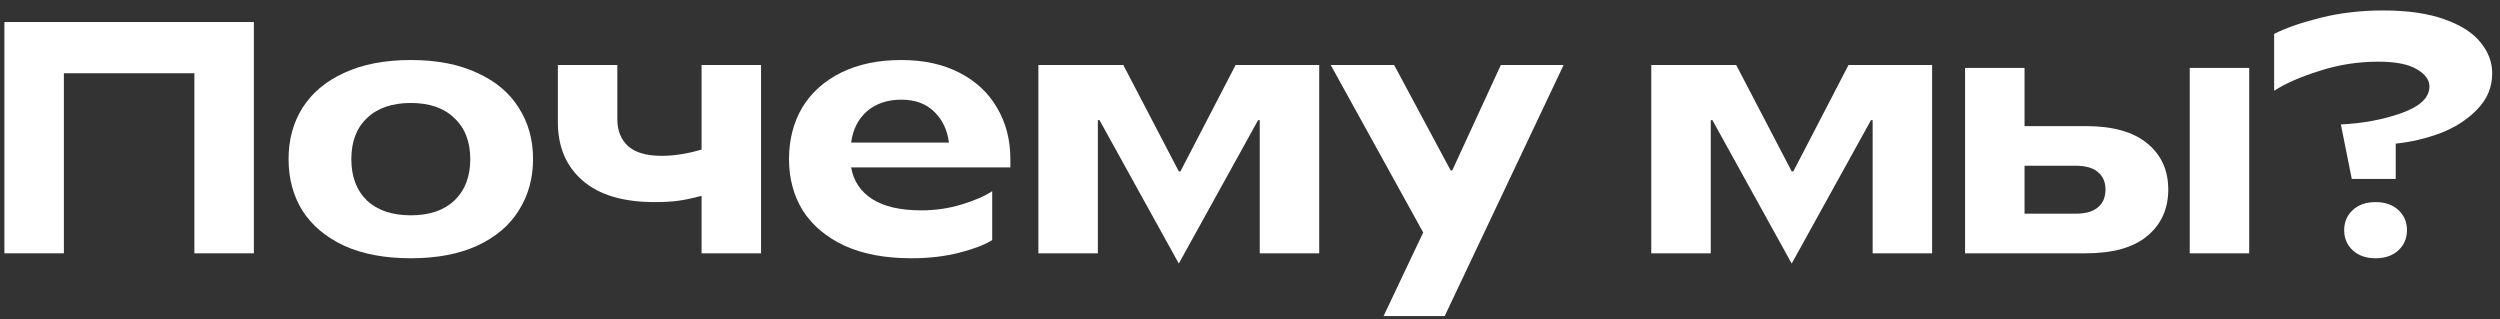
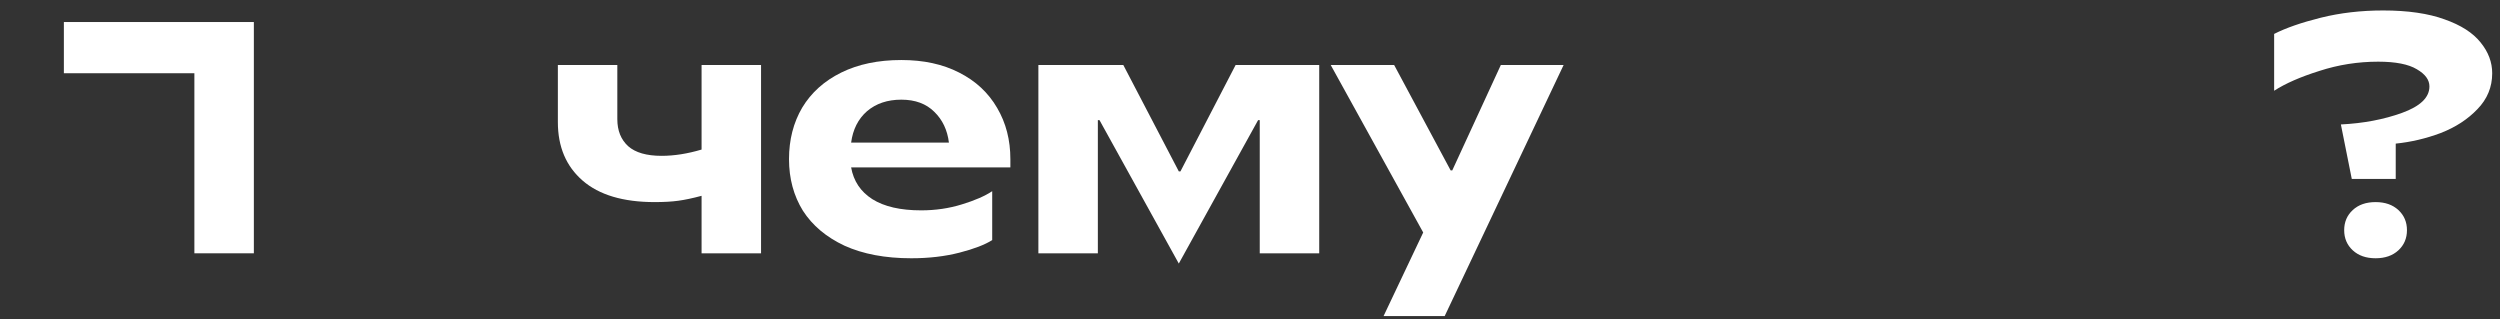
<svg xmlns="http://www.w3.org/2000/svg" width="227" height="29" viewBox="0 0 227 29" fill="none">
  <rect x="0" y="0" width="227" height="29" fill="#333333" stroke="none" />
-   <path d="M5.8 23H0.4V2H23.05V23H17.65V6.65H5.8V23Z" fill="white" />
-   <path d="M37.301 23.45C34.941 23.45 32.921 23.07 31.241 22.31C29.581 21.53 28.321 20.47 27.461 19.13C26.621 17.77 26.201 16.21 26.201 14.45C26.201 12.69 26.621 11.14 27.461 9.8C28.321 8.44 29.581 7.38 31.241 6.62C32.921 5.84 34.941 5.45 37.301 5.45C39.661 5.45 41.671 5.84 43.331 6.62C45.011 7.38 46.271 8.44 47.111 9.8C47.971 11.14 48.401 12.69 48.401 14.45C48.401 16.19 47.971 17.74 47.111 19.1C46.271 20.46 45.011 21.53 43.331 22.31C41.671 23.07 39.661 23.45 37.301 23.45ZM37.301 19.55C39.001 19.55 40.321 19.1 41.261 18.2C42.221 17.28 42.701 16.03 42.701 14.45C42.701 12.87 42.221 11.63 41.261 10.73C40.321 9.81 39.001 9.35 37.301 9.35C35.601 9.35 34.271 9.81 33.311 10.73C32.371 11.63 31.901 12.87 31.901 14.45C31.901 16.03 32.371 17.28 33.311 18.2C34.271 19.1 35.601 19.55 37.301 19.55Z" fill="white" />
+   <path d="M5.8 23V2H23.05V23H17.65V6.65H5.8V23Z" fill="white" />
  <path d="M63.703 5.9H69.103V23H63.703V17.78C62.883 18 62.173 18.15 61.574 18.23C60.993 18.31 60.283 18.35 59.444 18.35C56.584 18.35 54.404 17.7 52.904 16.4C51.404 15.1 50.654 13.33 50.654 11.09V5.9H56.053V10.82C56.053 11.86 56.383 12.68 57.044 13.28C57.703 13.86 58.714 14.15 60.074 14.15C61.214 14.15 62.423 13.96 63.703 13.58V5.9Z" fill="white" />
  <path d="M82.742 23.45C80.382 23.45 78.362 23.07 76.682 22.31C75.022 21.53 73.762 20.47 72.902 19.13C72.062 17.77 71.642 16.21 71.642 14.45C71.642 12.69 72.042 11.13 72.842 9.77C73.662 8.41 74.842 7.35 76.382 6.59C77.922 5.83 79.742 5.45 81.842 5.45C83.862 5.45 85.612 5.83 87.092 6.59C88.592 7.35 89.742 8.42 90.542 9.8C91.342 11.16 91.742 12.71 91.742 14.45V15.2H77.282C77.502 16.44 78.142 17.4 79.202 18.08C80.282 18.76 81.762 19.1 83.642 19.1C84.942 19.1 86.172 18.92 87.332 18.56C88.512 18.2 89.432 17.8 90.092 17.36V21.8C89.432 22.22 88.442 22.6 87.122 22.94C85.802 23.28 84.342 23.45 82.742 23.45ZM86.162 12.95C86.022 11.81 85.582 10.88 84.842 10.16C84.102 9.42 83.102 9.05 81.842 9.05C80.582 9.05 79.542 9.4 78.722 10.1C77.922 10.8 77.442 11.75 77.282 12.95H86.162Z" fill="white" />
  <path d="M114.235 10.91L107.035 23.93L99.835 10.91H99.685V23H94.285V5.9H101.995L107.035 15.56H107.185L112.195 5.9H119.785V23H114.385V10.91H114.235Z" fill="white" />
  <path d="M131.177 28.7H125.627L129.227 21.11L120.827 5.9H126.587L131.717 15.47H131.867L136.277 5.9H141.977L131.177 28.7Z" fill="white" />
-   <path d="M169.886 10.91L162.686 23.93L155.486 10.91H155.336V23H149.936V5.9H157.646L162.686 15.56H162.836L167.846 5.9H175.436V23H170.036V10.91H169.886Z" fill="white" />
-   <path d="M189.378 11.45C191.838 11.45 193.698 11.97 194.958 13.01C196.238 14.05 196.878 15.45 196.878 17.21C196.878 18.97 196.238 20.38 194.958 21.44C193.698 22.48 191.838 23 189.378 23H178.428V6.17H183.828V11.45H189.378ZM198.828 23V6.17H204.228V23H198.828ZM188.478 19.4C189.378 19.4 190.048 19.21 190.488 18.83C190.948 18.45 191.178 17.91 191.178 17.21C191.178 16.53 190.948 16 190.488 15.62C190.048 15.24 189.378 15.05 188.478 15.05H183.828V19.4H188.478Z" fill="white" />
  <path d="M213.542 16.25L212.552 11.3C214.592 11.2 216.442 10.85 218.102 10.25C219.762 9.65 220.592 8.85 220.592 7.85C220.592 7.25 220.212 6.73 219.452 6.29C218.692 5.83 217.522 5.6 215.942 5.6C214.102 5.6 212.322 5.88 210.602 6.44C208.882 6.98 207.512 7.58 206.492 8.24V3.08C207.552 2.54 208.962 2.05 210.722 1.61C212.482 1.17 214.372 0.95 216.392 0.95C218.632 0.95 220.492 1.22 221.972 1.76C223.452 2.28 224.542 2.98 225.242 3.86C225.942 4.72 226.292 5.65 226.292 6.65C226.292 7.91 225.842 9 224.942 9.92C224.062 10.84 222.952 11.56 221.612 12.08C220.272 12.58 218.912 12.9 217.532 13.04V16.25H213.542ZM215.702 23.45C214.842 23.45 214.152 23.21 213.632 22.73C213.112 22.25 212.852 21.64 212.852 20.9C212.852 20.16 213.112 19.55 213.632 19.07C214.152 18.59 214.842 18.35 215.702 18.35C216.562 18.35 217.252 18.59 217.772 19.07C218.292 19.55 218.552 20.16 218.552 20.9C218.552 21.64 218.292 22.25 217.772 22.73C217.252 23.21 216.562 23.45 215.702 23.45Z" fill="white" />
</svg>